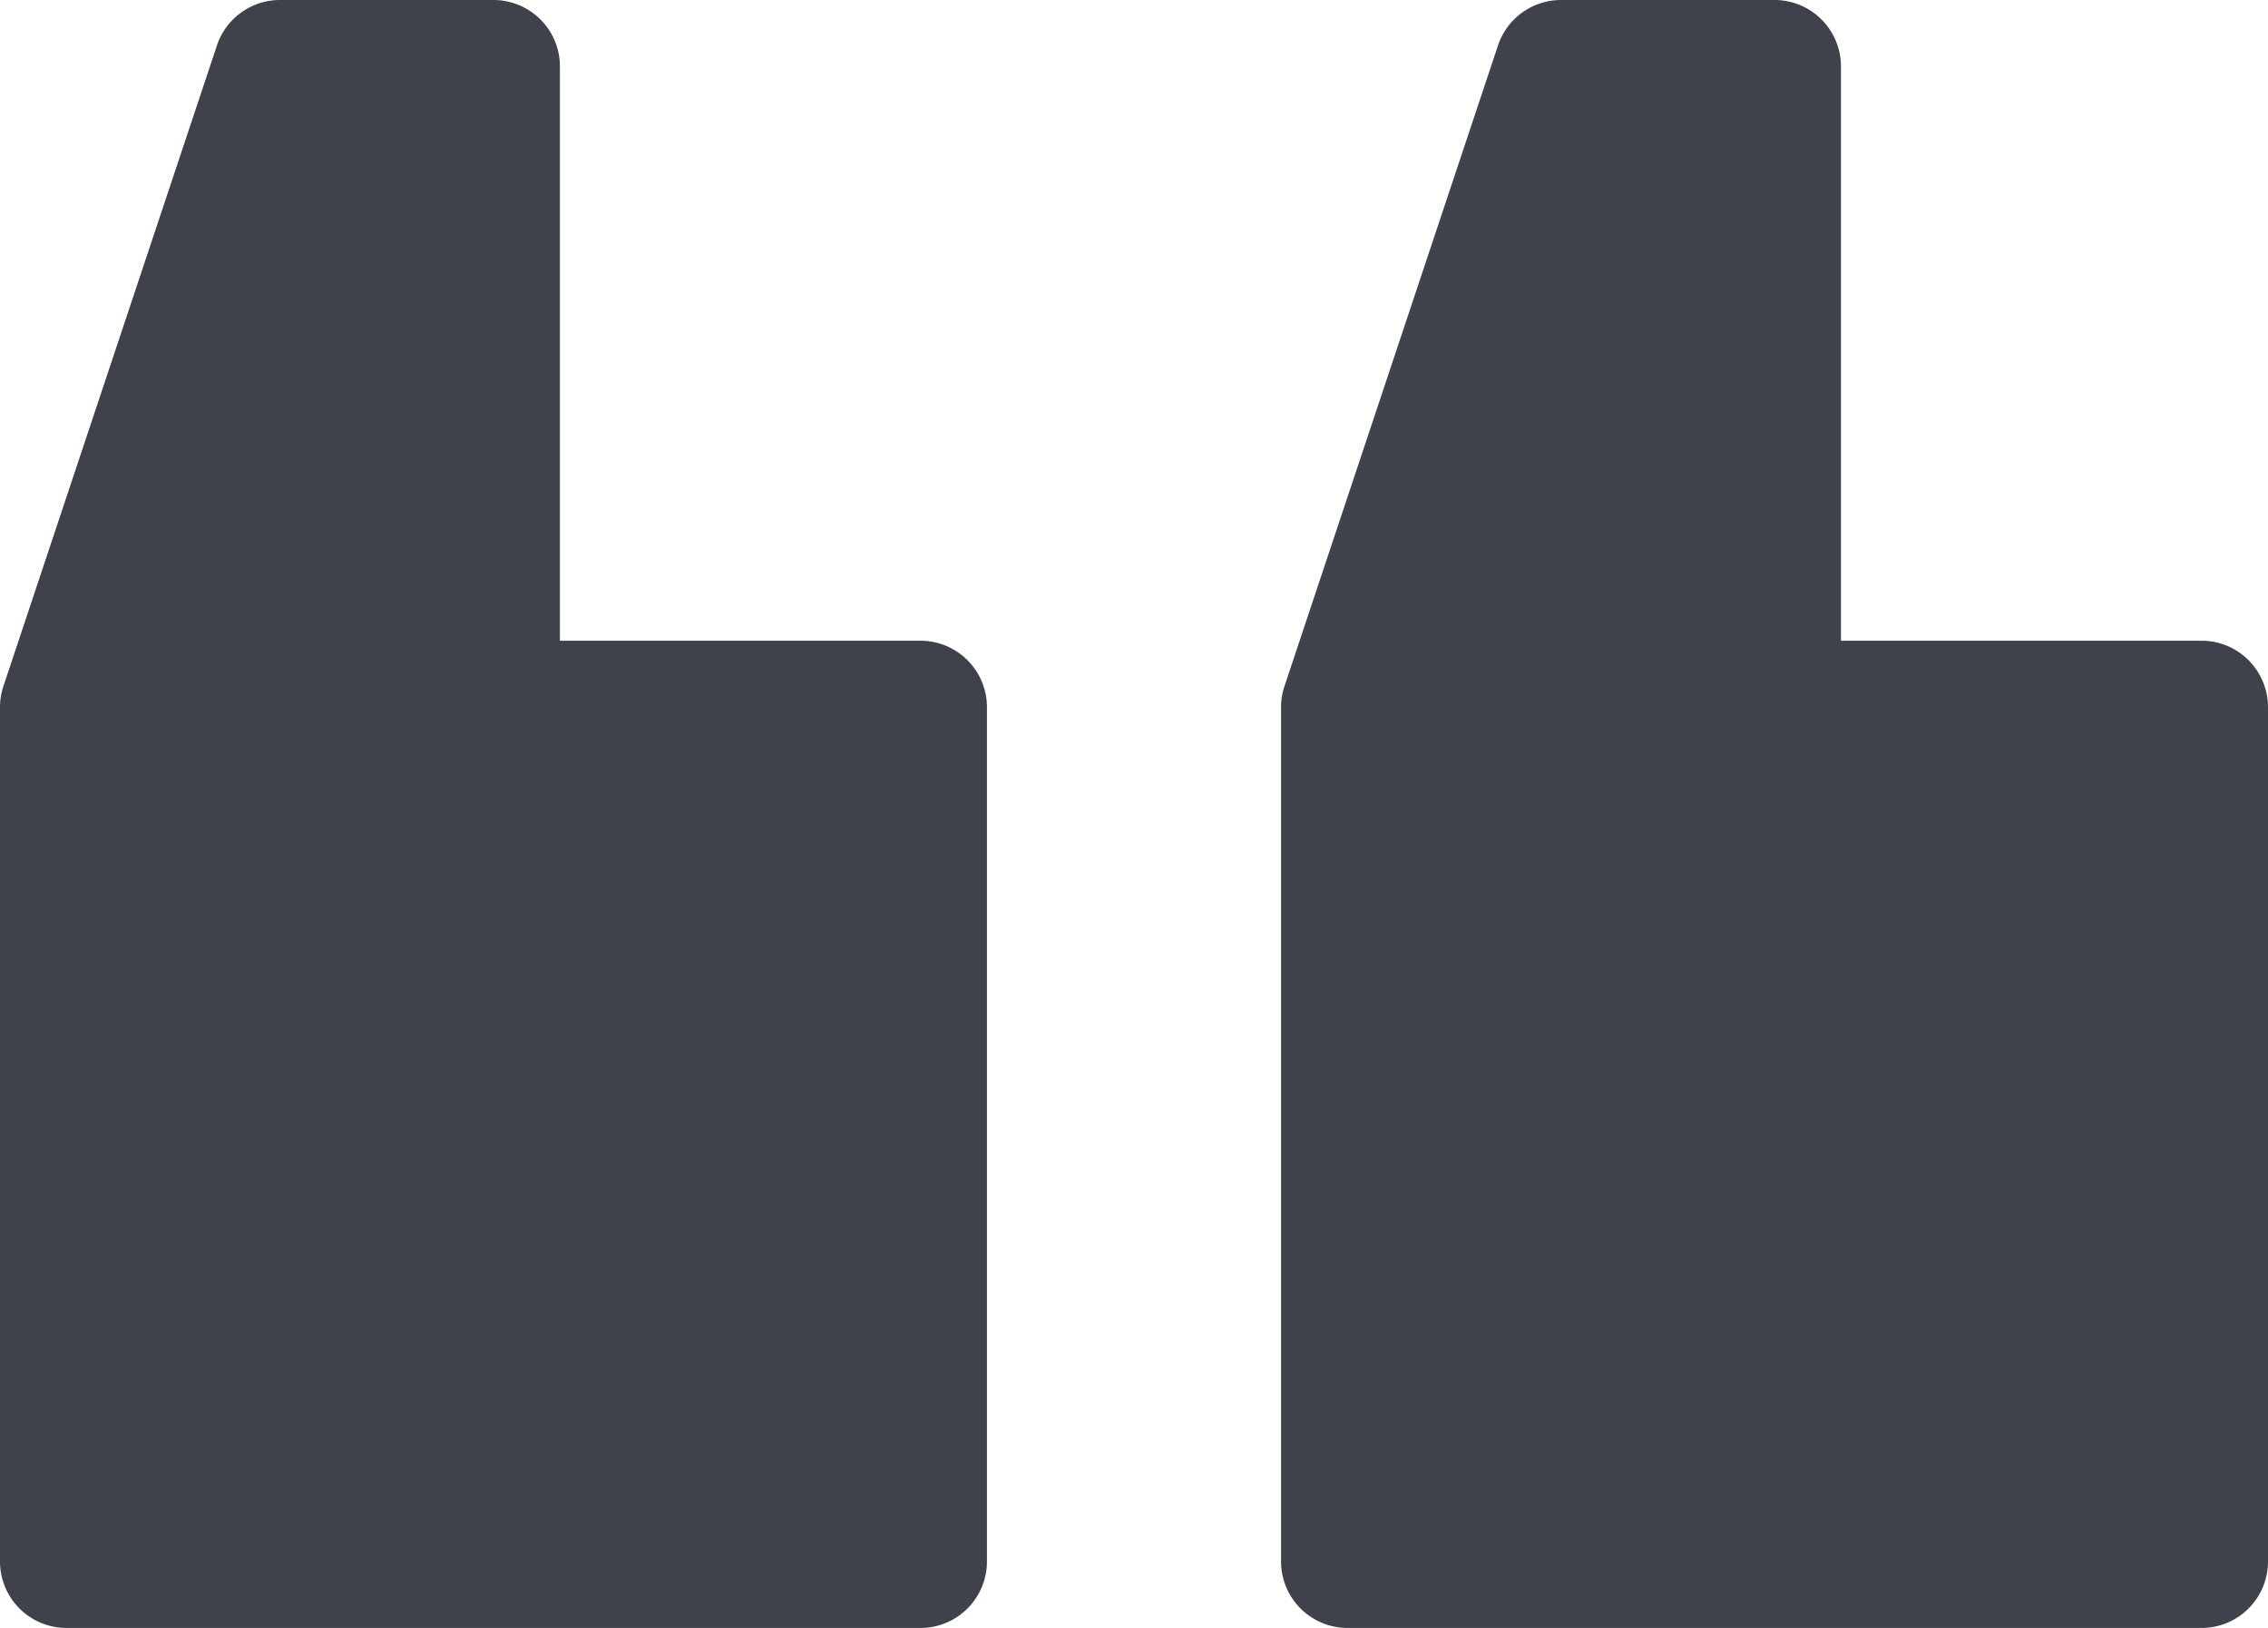
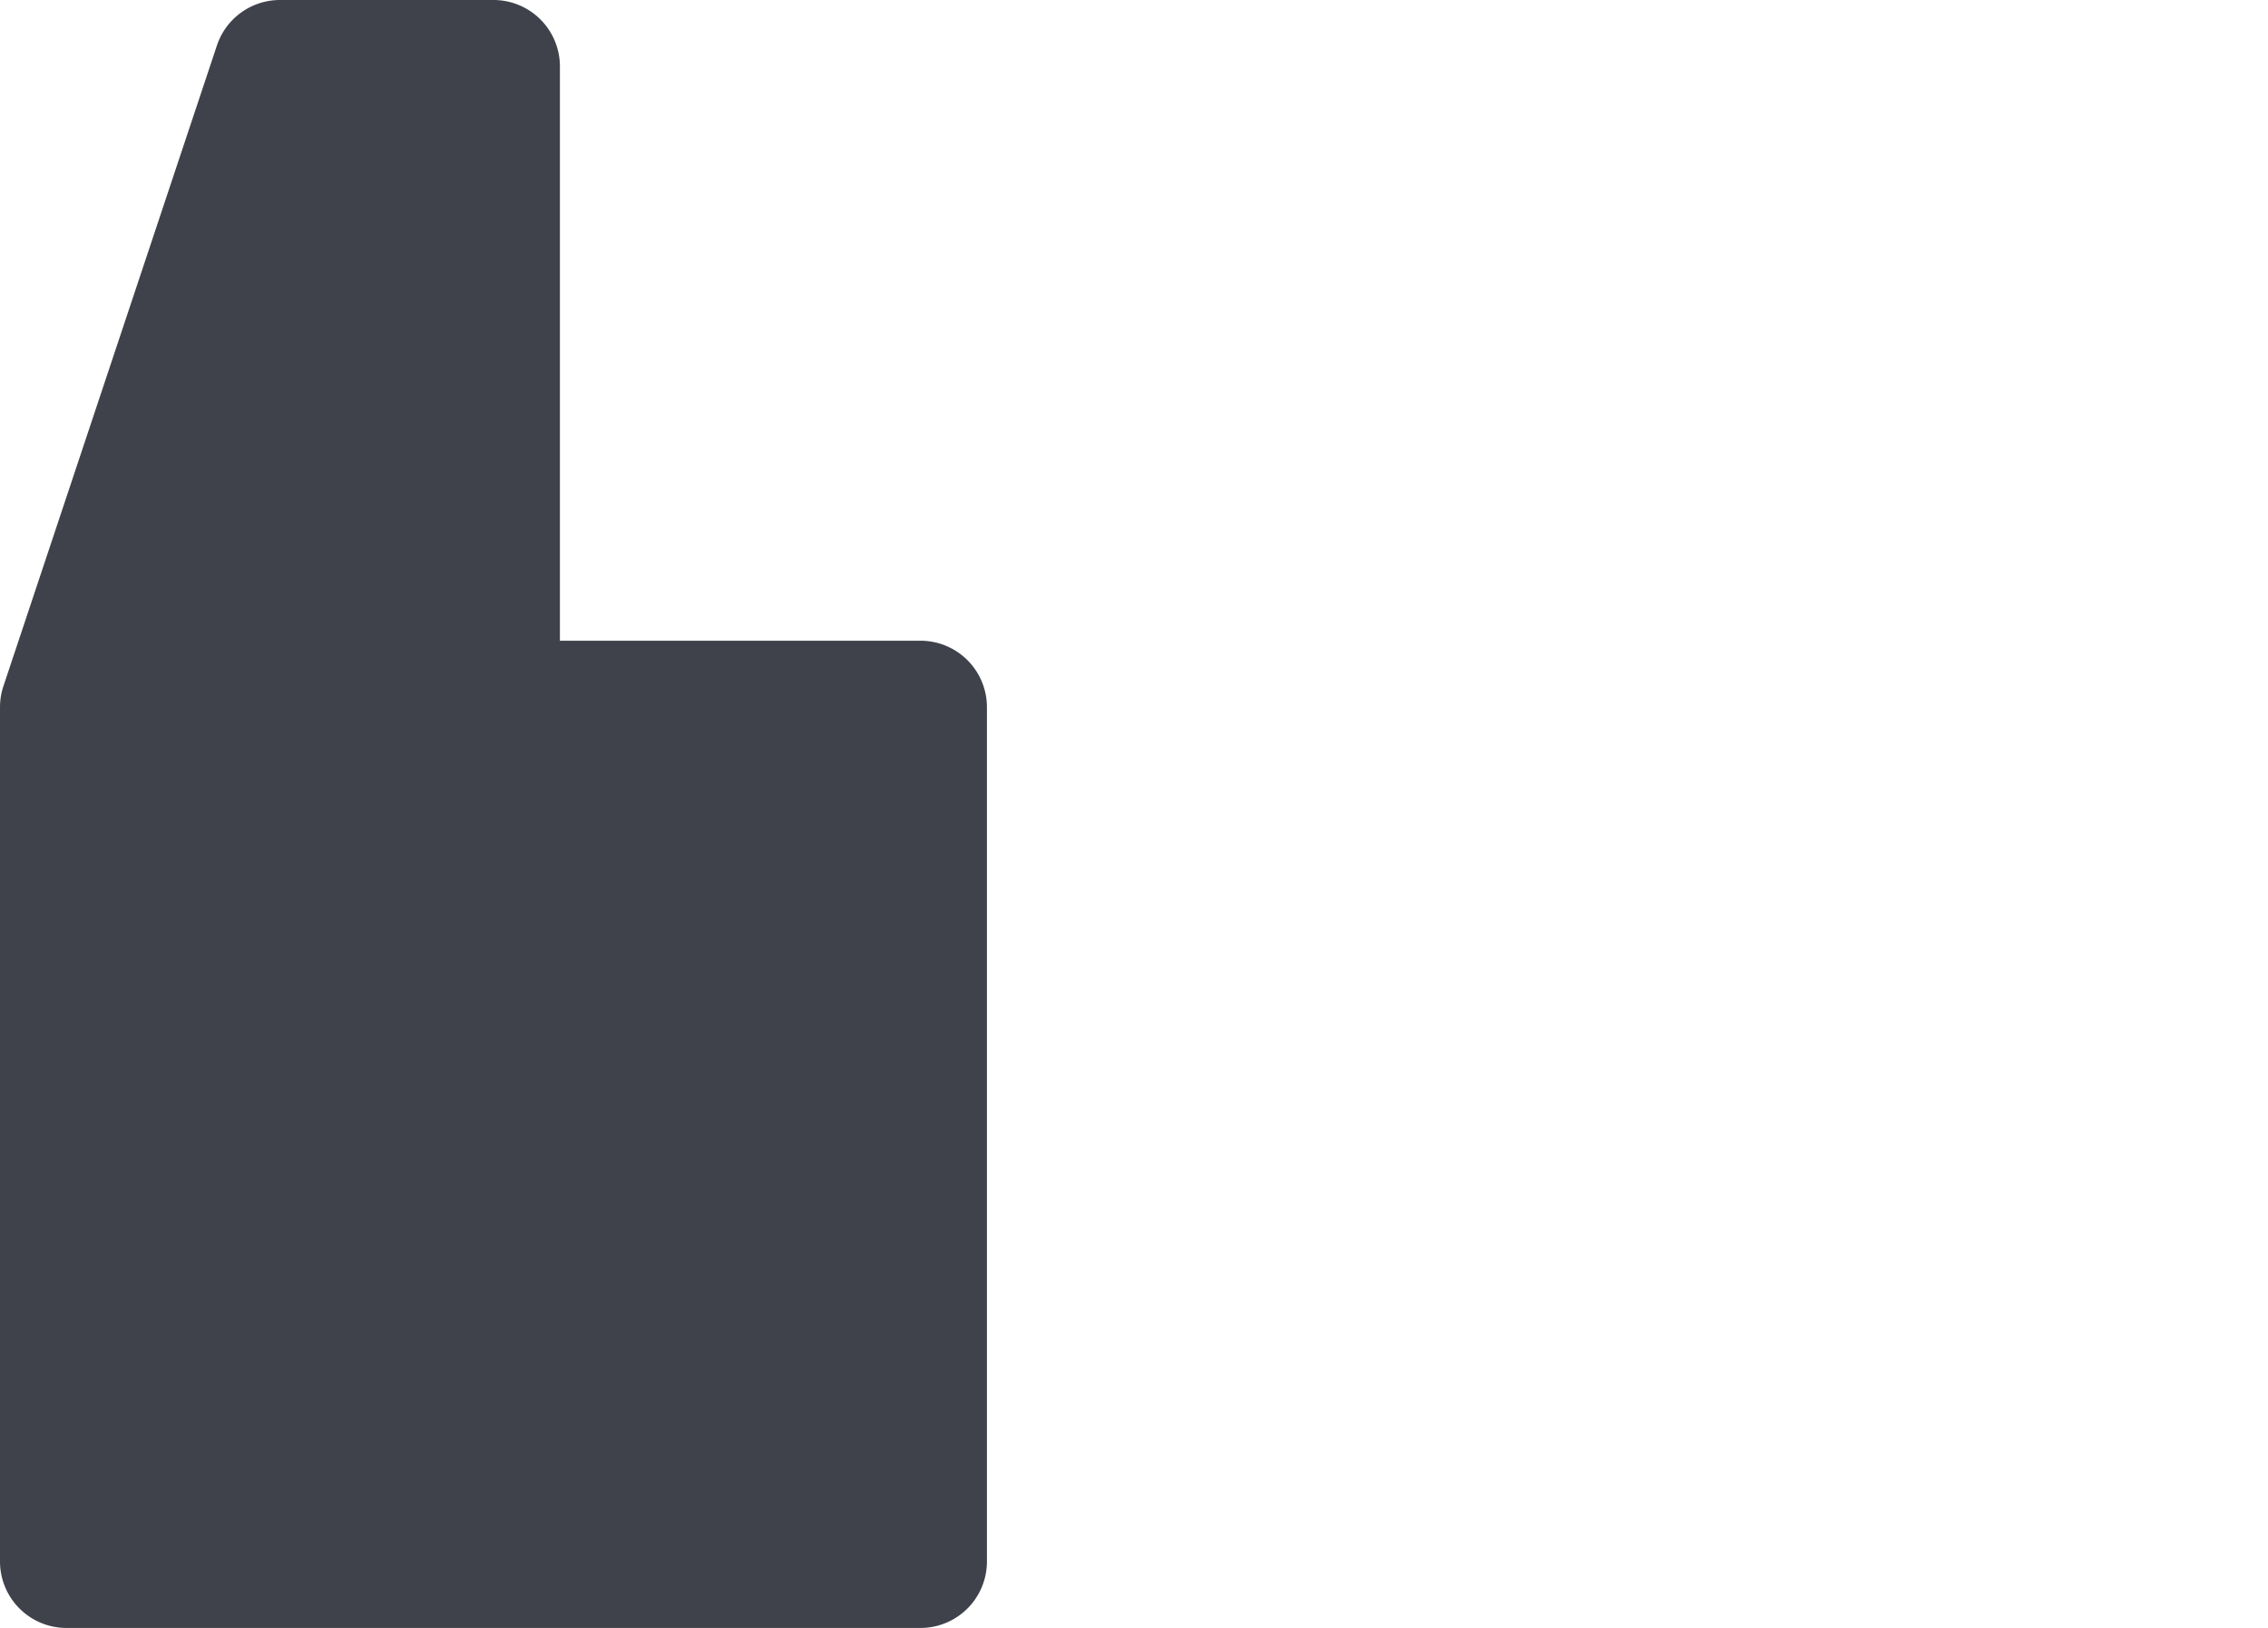
<svg xmlns="http://www.w3.org/2000/svg" id="quote_2_" data-name="quote (2)" width="512" height="367.402" viewBox="0 0 512 367.402">
-   <path id="Path_136" data-name="Path 136" d="M15,367.4H207.8a15,15,0,0,0,15-15V159.6a15,15,0,0,0-15-15H126.4V15a15,15,0,0,0-15-15H63.2A14.994,14.994,0,0,0,48.973,10.258l-48.2,144.6A14.928,14.928,0,0,0,0,159.6V352.4A15,15,0,0,0,15,367.4Zm0,0" transform="translate(289.199)" fill="#40424b" />
  <path id="Path_137" data-name="Path 137" d="M304.2,367.4H497a15,15,0,0,0,15-15V159.6a15,15,0,0,0-15-15H415.6V15a15,15,0,0,0-15-15H352.4a15,15,0,0,0-14.23,10.258l-48.2,144.6a15.035,15.035,0,0,0-.77,4.742V352.4A15,15,0,0,0,304.2,367.4Zm0,0" transform="translate(-289.199)" fill="#40424b" />
</svg>